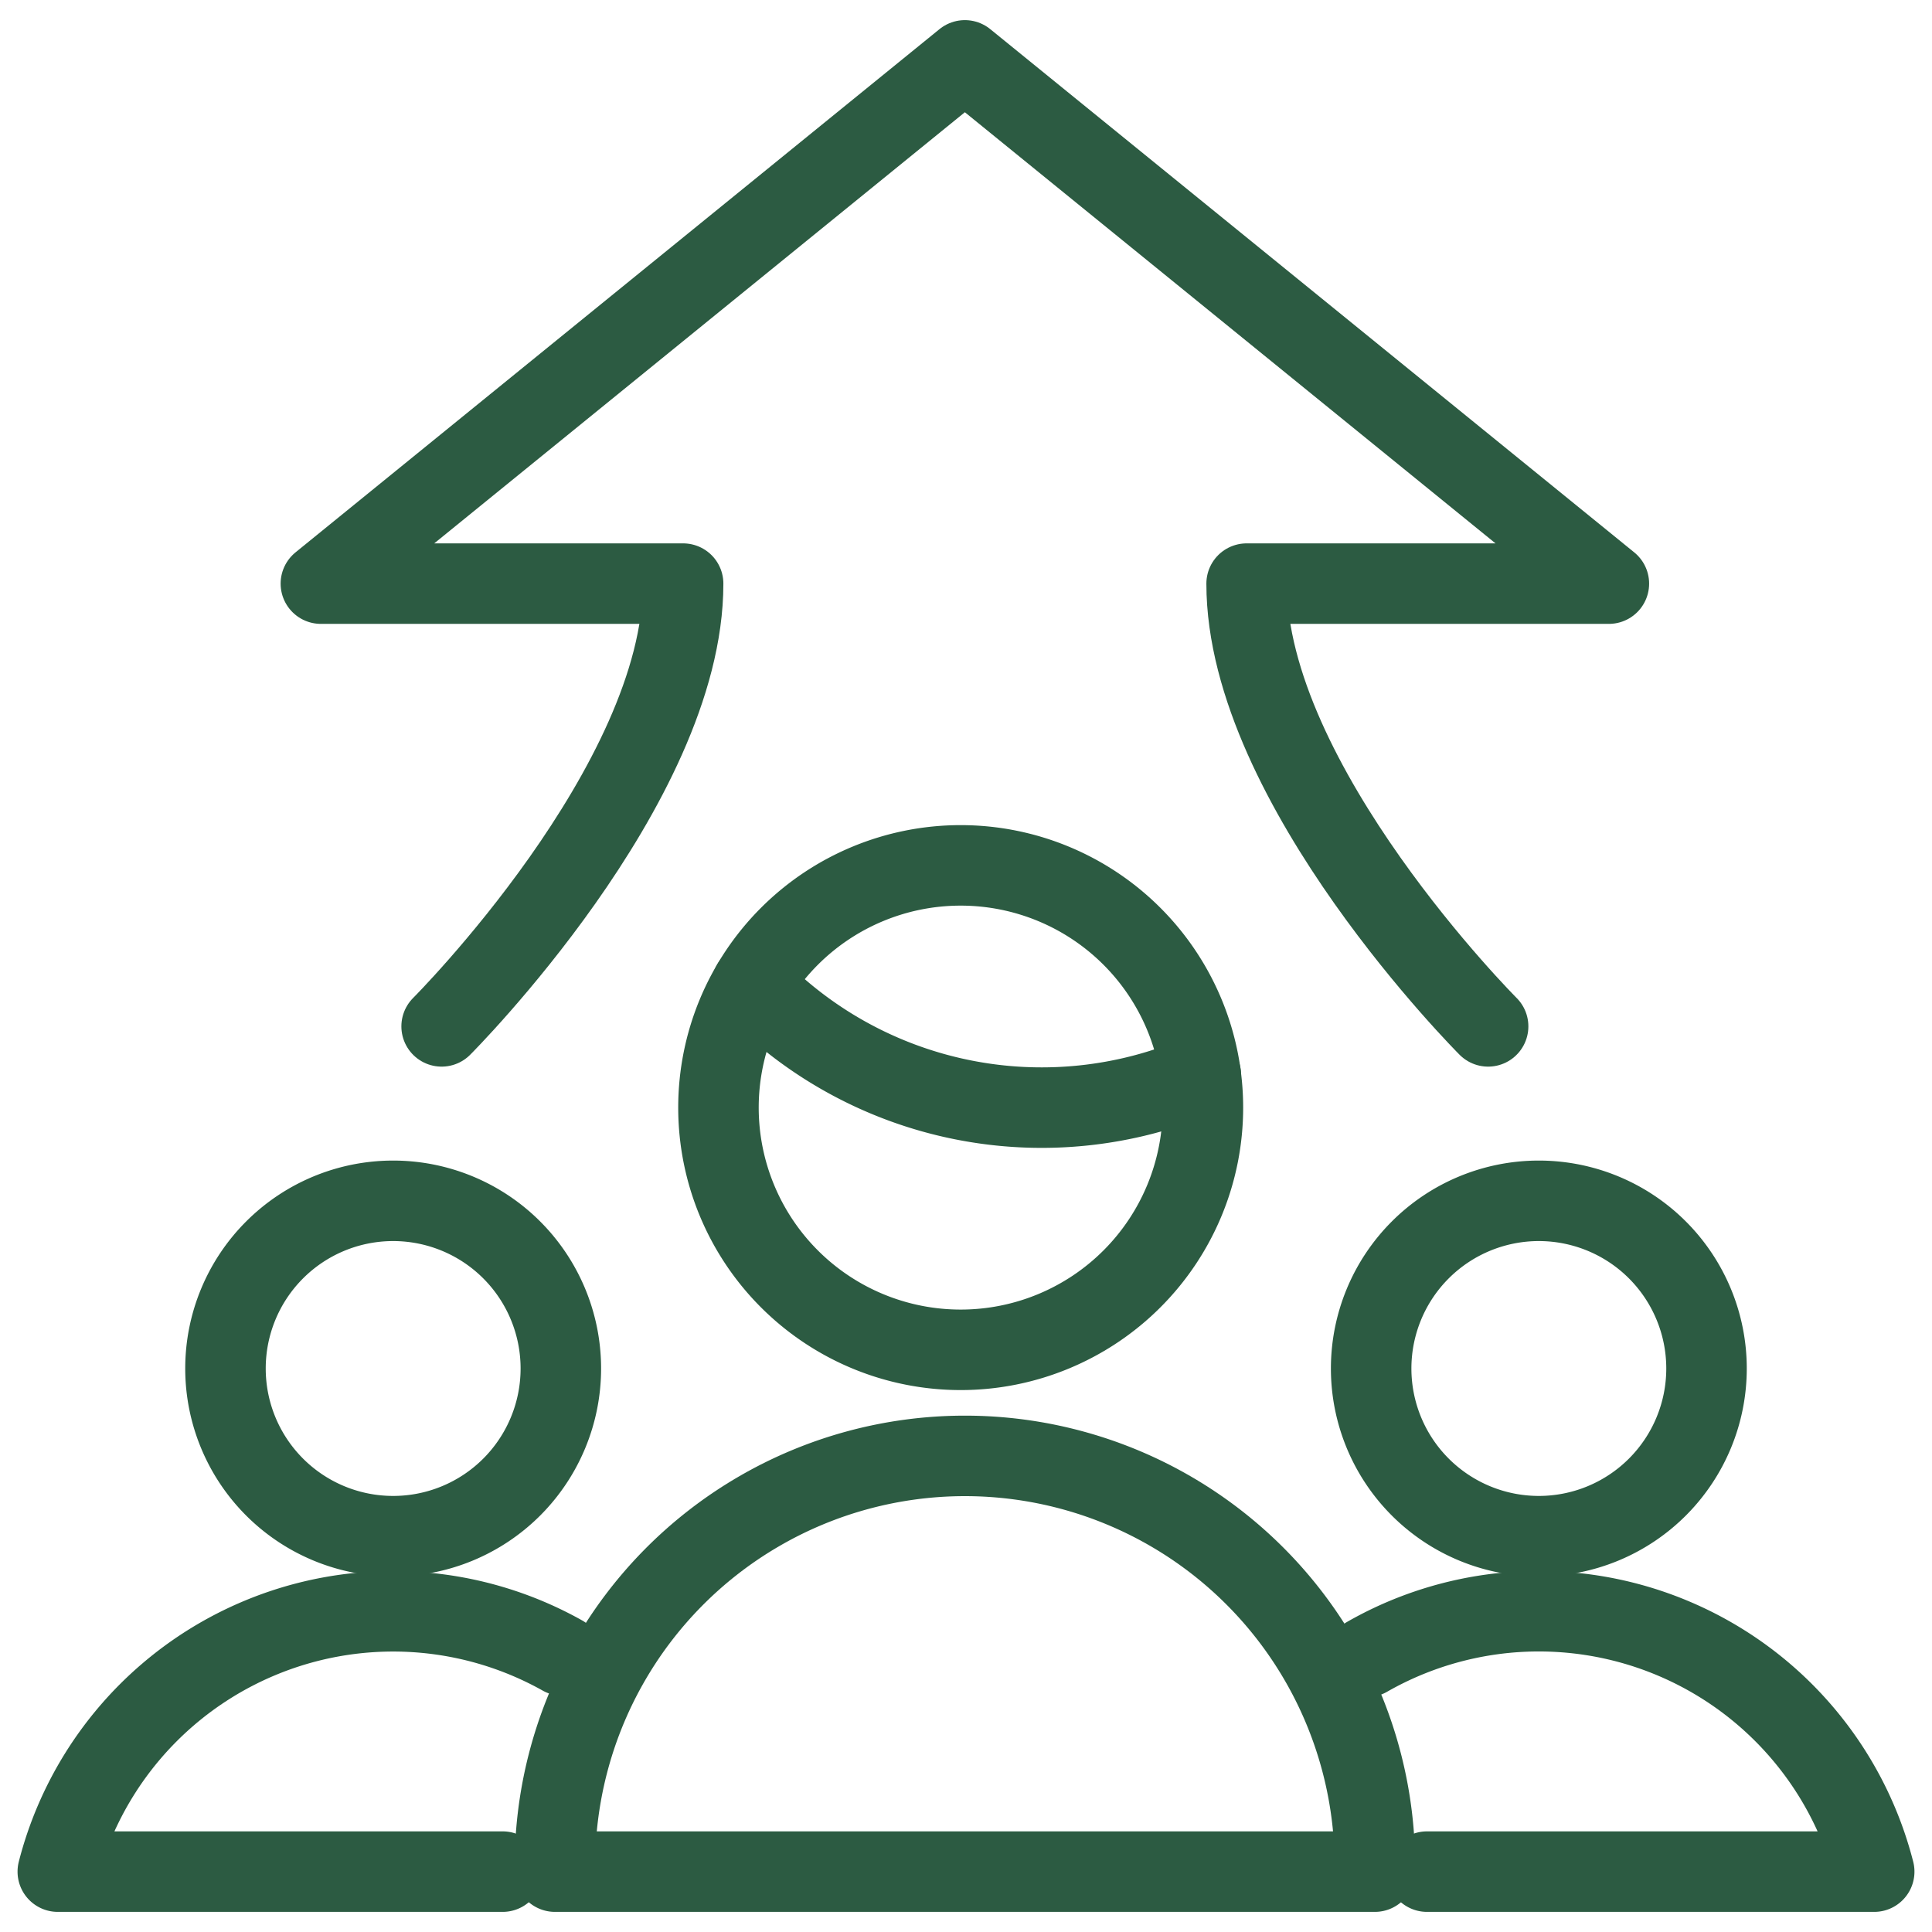
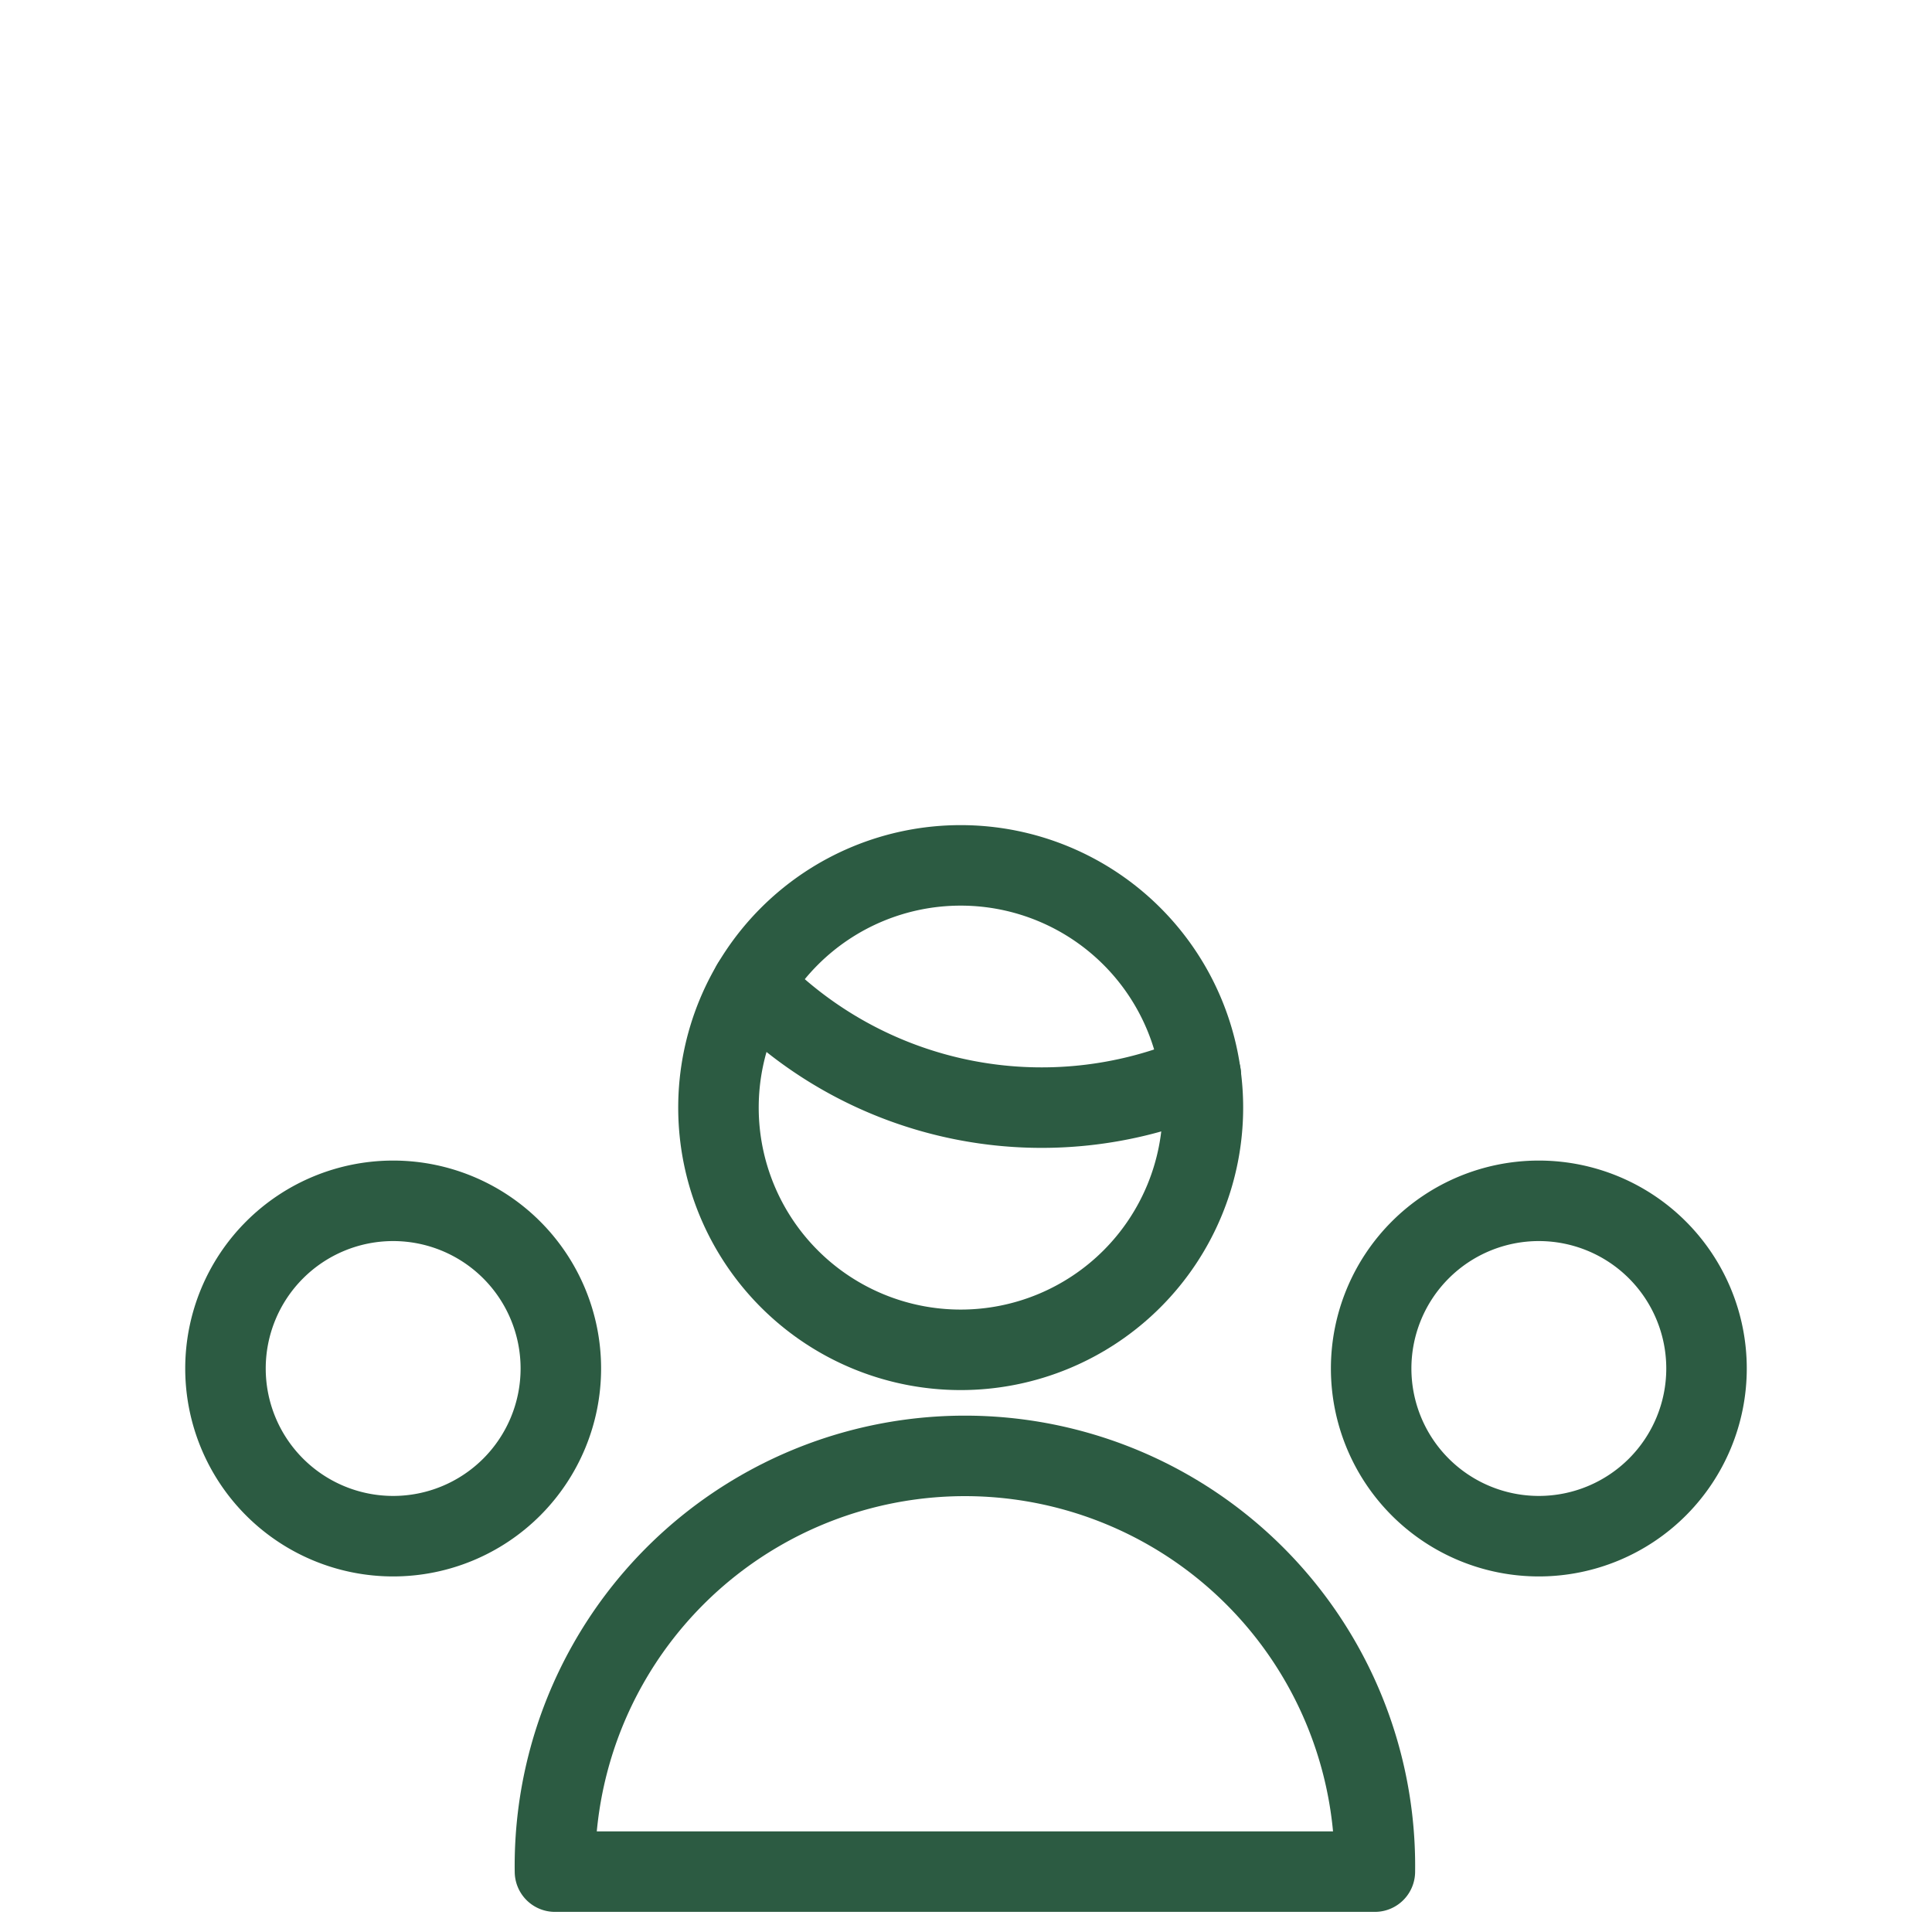
<svg xmlns="http://www.w3.org/2000/svg" viewBox="0 0 24 24" id="Workflow-Teamwork-Increasing-Arrow--Streamline-Ultimate">
  <desc>Workflow Teamwork Increasing Arrow Streamline Icon: https://streamlinehq.com</desc>
  <defs />
  <path d="M17.033 17a2.083 2.083 0 1 0 4.166 0 2.083 2.083 0 1 0 -4.166 0" fill="none" stroke="#2c5b42" stroke-linecap="round" stroke-linejoin="round" stroke-width="1" />
-   <path d="M17.727 23.25h5.555a4.3 4.3 0 0 0 -6.3 -2.668" fill="none" stroke="#2c5b42" stroke-linecap="round" stroke-linejoin="round" stroke-width="1" />
  <path d="M2.801 17a2.083 2.083 0 1 0 4.166 0 2.083 2.083 0 1 0 -4.166 0" fill="none" stroke="#2c5b42" stroke-linecap="round" stroke-linejoin="round" stroke-width="1" />
-   <path d="M6.244 23.25H0.718a4.3 4.3 0 0 1 6.268 -2.685" fill="none" stroke="#2c5b42" stroke-linecap="round" stroke-linejoin="round" stroke-width="1" />
  <path d="M17.079 23.25a5.093 5.093 0 1 0 -10.185 0Z" fill="none" stroke="#2c5b42" stroke-linecap="round" stroke-linejoin="round" stroke-width="1" />
  <path d="M9.342 12.231a5 5 0 0 0 5.575 1.121" fill="none" stroke="#2c5b42" stroke-linecap="round" stroke-linejoin="round" stroke-width="1" />
  <path d="M8.925 13.759a3.009 3.009 0 1 0 6.018 0 3.009 3.009 0 1 0 -6.018 0" fill="none" stroke="#2c5b42" stroke-linecap="round" stroke-linejoin="round" stroke-width="1" />
-   <path d="M18.486 12.75s-3 -3 -3 -5.5h4.5l-8 -6.5 -8 6.5h4.5c0 2.5 -3 5.5 -3 5.5" fill="none" stroke="#2c5b42" stroke-linecap="round" stroke-linejoin="round" stroke-width="1" />
</svg>